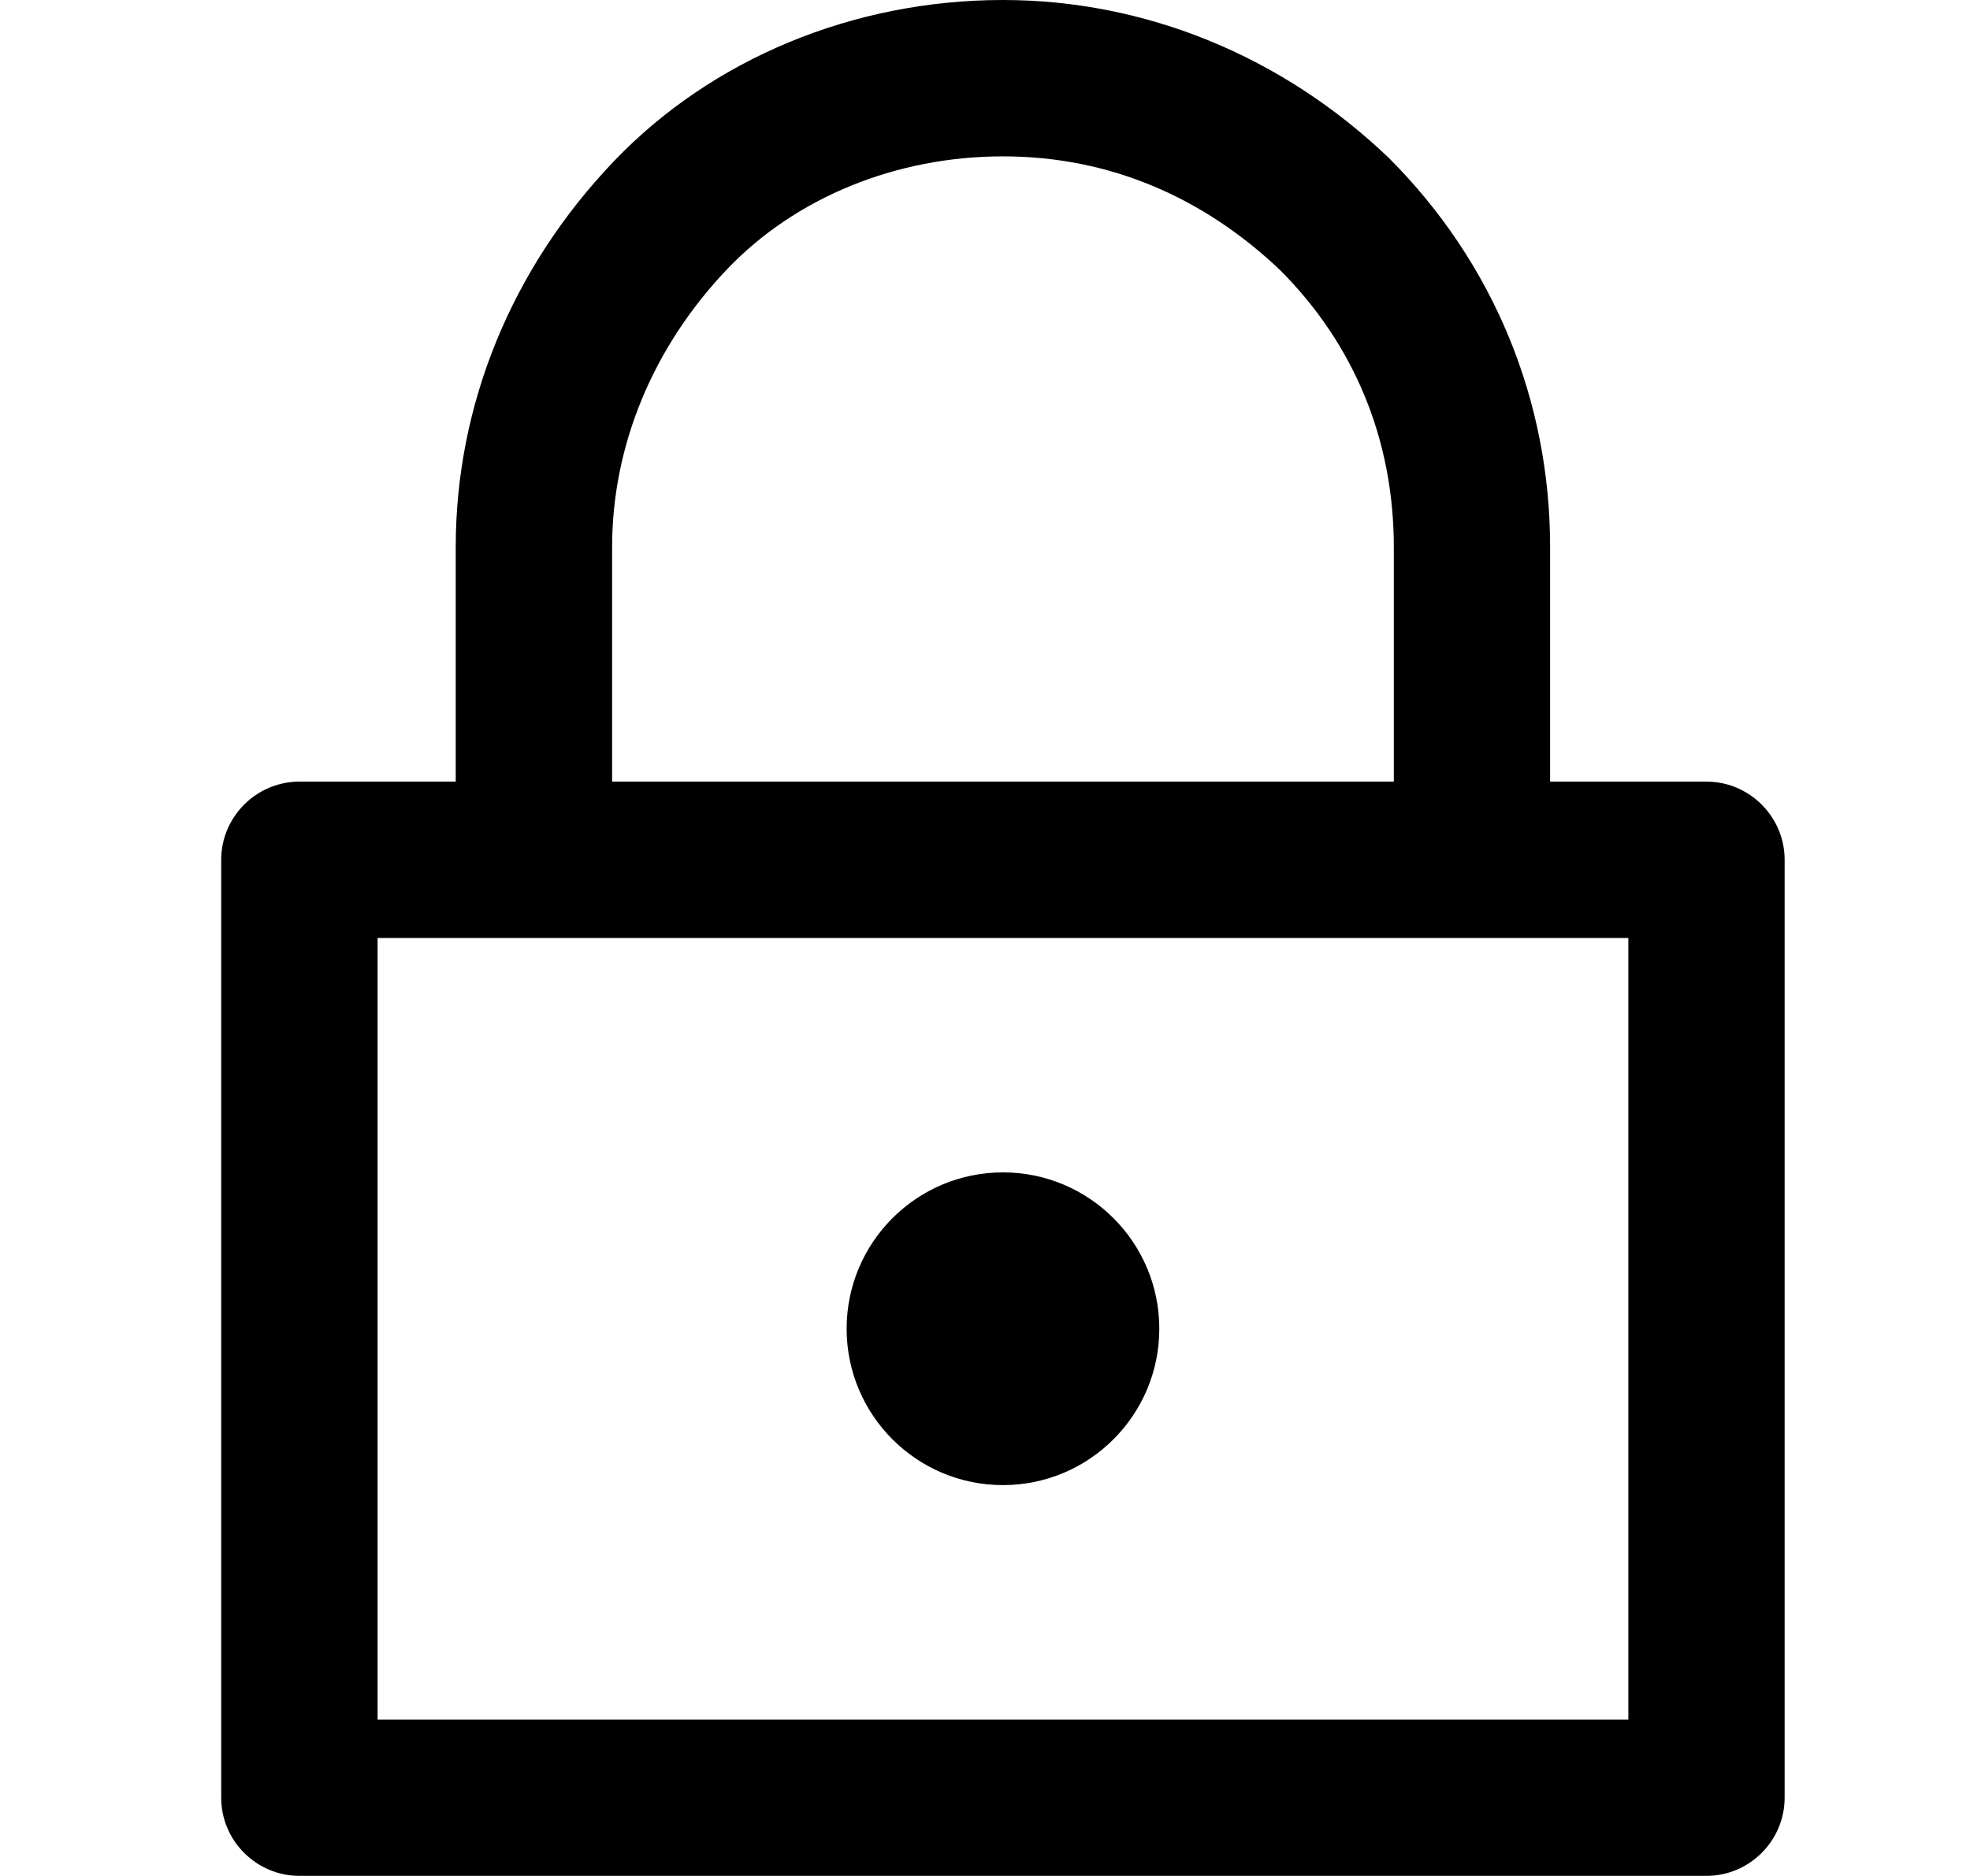
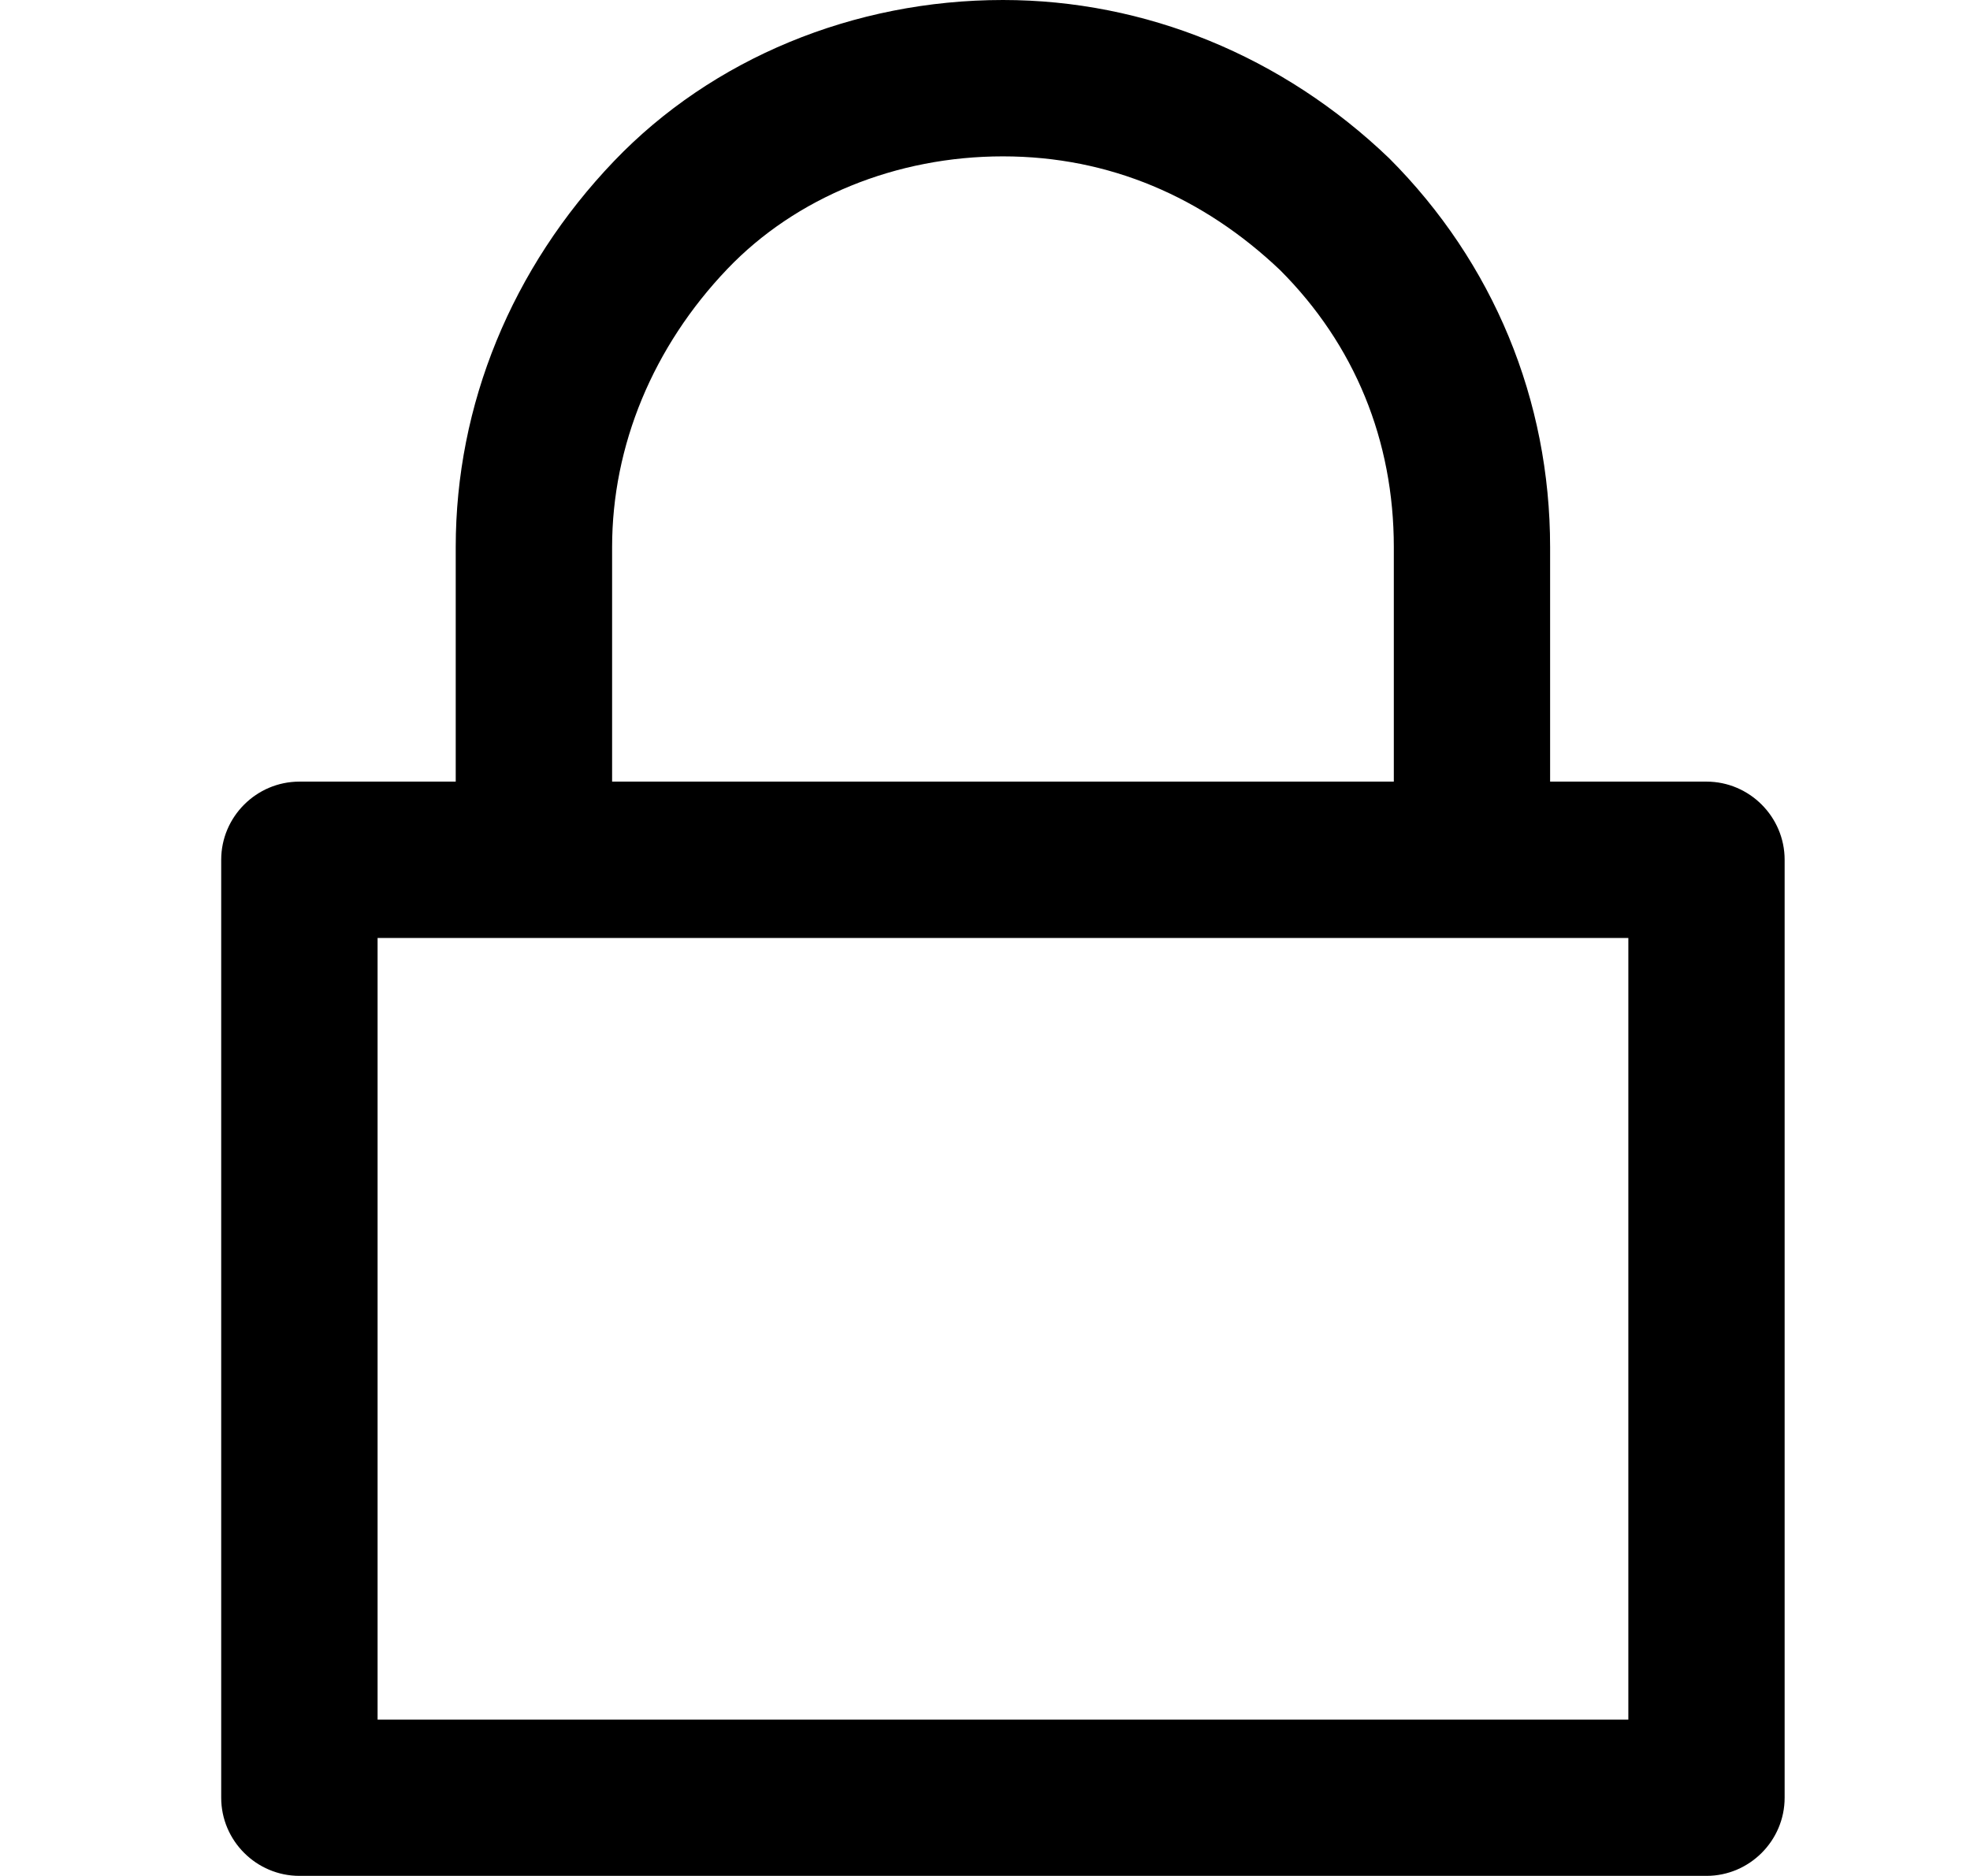
<svg xmlns="http://www.w3.org/2000/svg" width="21" height="20" viewBox="0 0 21 20" fill="none">
  <path d="M18.191 8.333H16.524V5.833C16.524 4.266 15.92 2.8 14.808 1.687C13.67 0.596 12.208 0 10.691 0C9.1 0 7.591 0.625 6.546 1.717C5.454 2.858 4.858 4.316 4.858 5.833V8.333H3.192C2.733 8.333 2.358 8.708 2.358 9.166V19.166C2.358 19.624 2.733 19.999 3.192 19.999H18.191C18.649 19.999 19.024 19.624 19.024 19.166V9.166C19.024 8.708 18.649 8.333 18.191 8.333ZM6.525 5.833C6.525 4.75 6.962 3.696 7.754 2.867C8.483 2.104 9.554 1.667 10.691 1.667C11.829 1.667 12.829 2.104 13.645 2.879C14.441 3.675 14.858 4.696 14.858 5.833V8.333H6.525V5.833ZM17.358 18.333H4.025V10H17.358V18.333Z" fill="black" />
-   <path d="M10.691 15.833C11.612 15.833 12.358 15.086 12.358 14.166C12.358 13.246 11.612 12.499 10.691 12.499C9.771 12.499 9.025 13.246 9.025 14.166C9.025 15.086 9.771 15.833 10.691 15.833Z" fill="black" />
</svg>